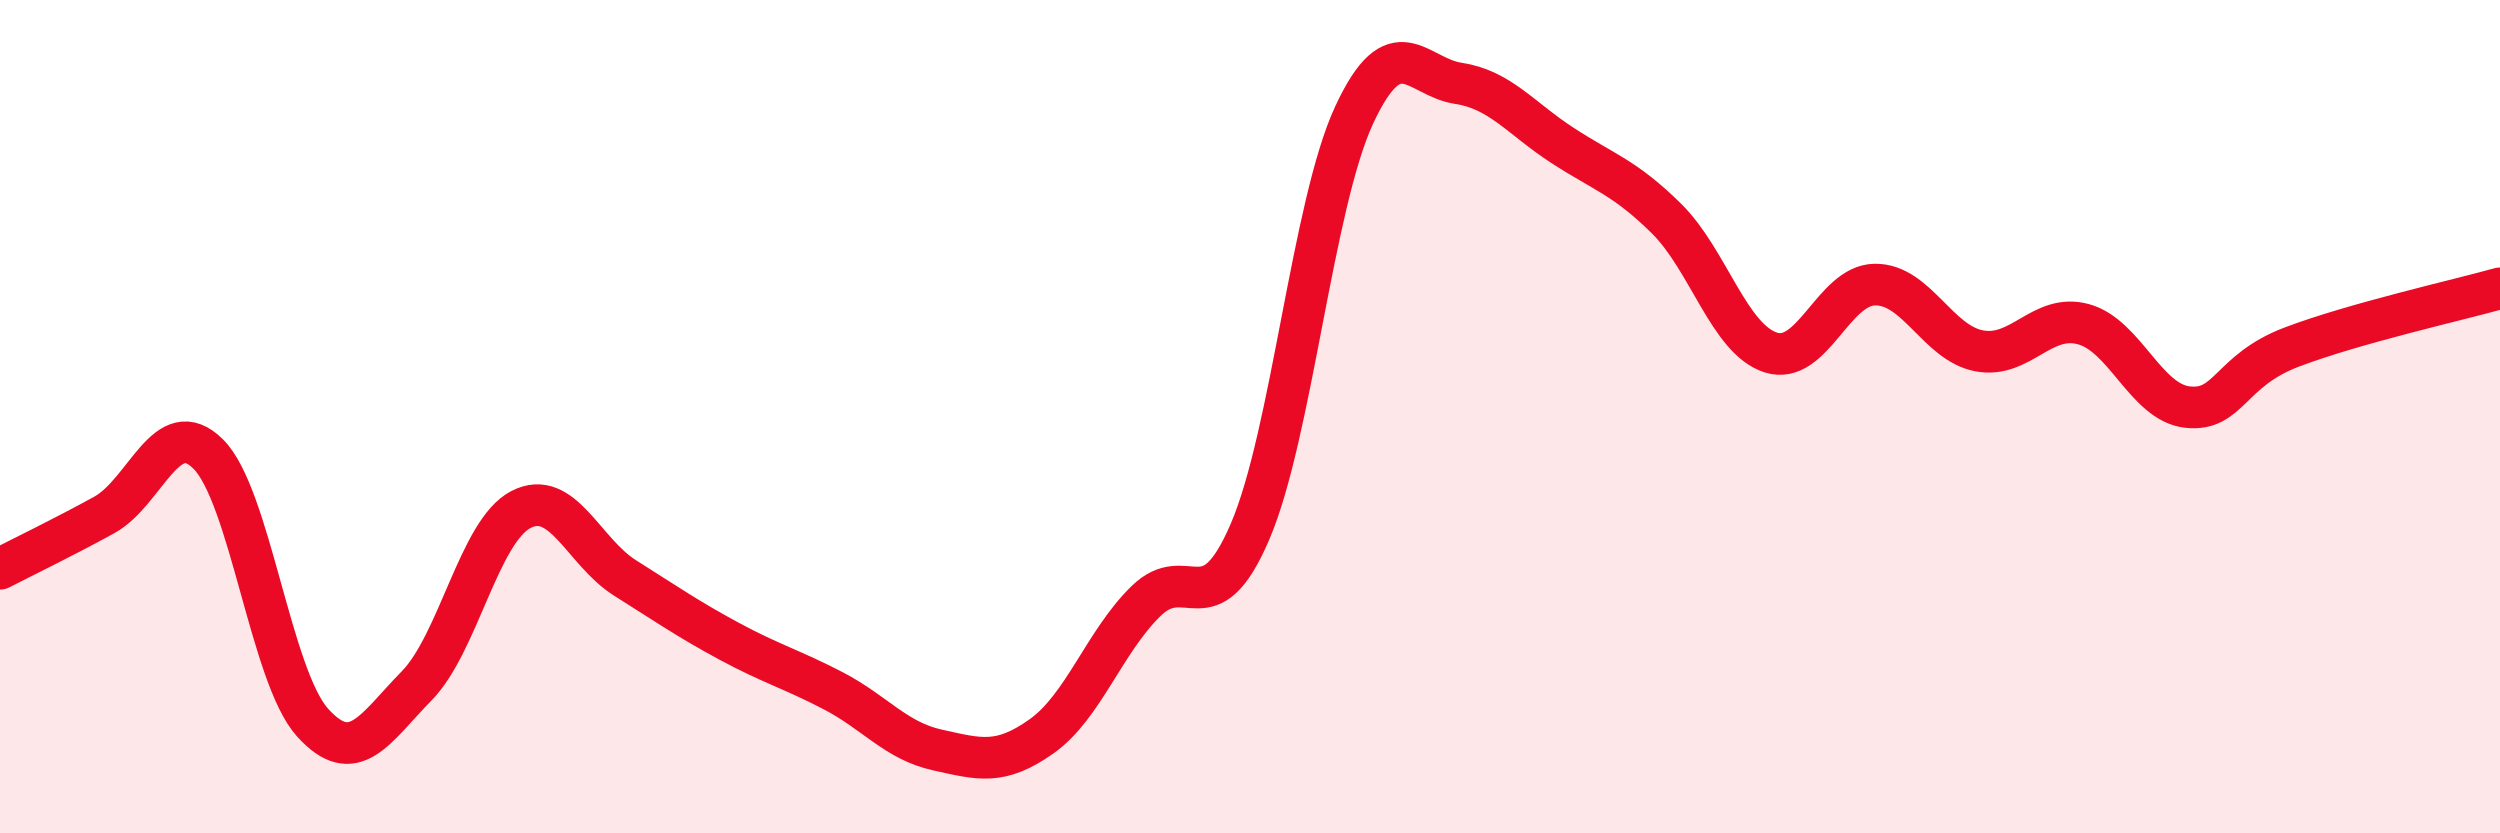
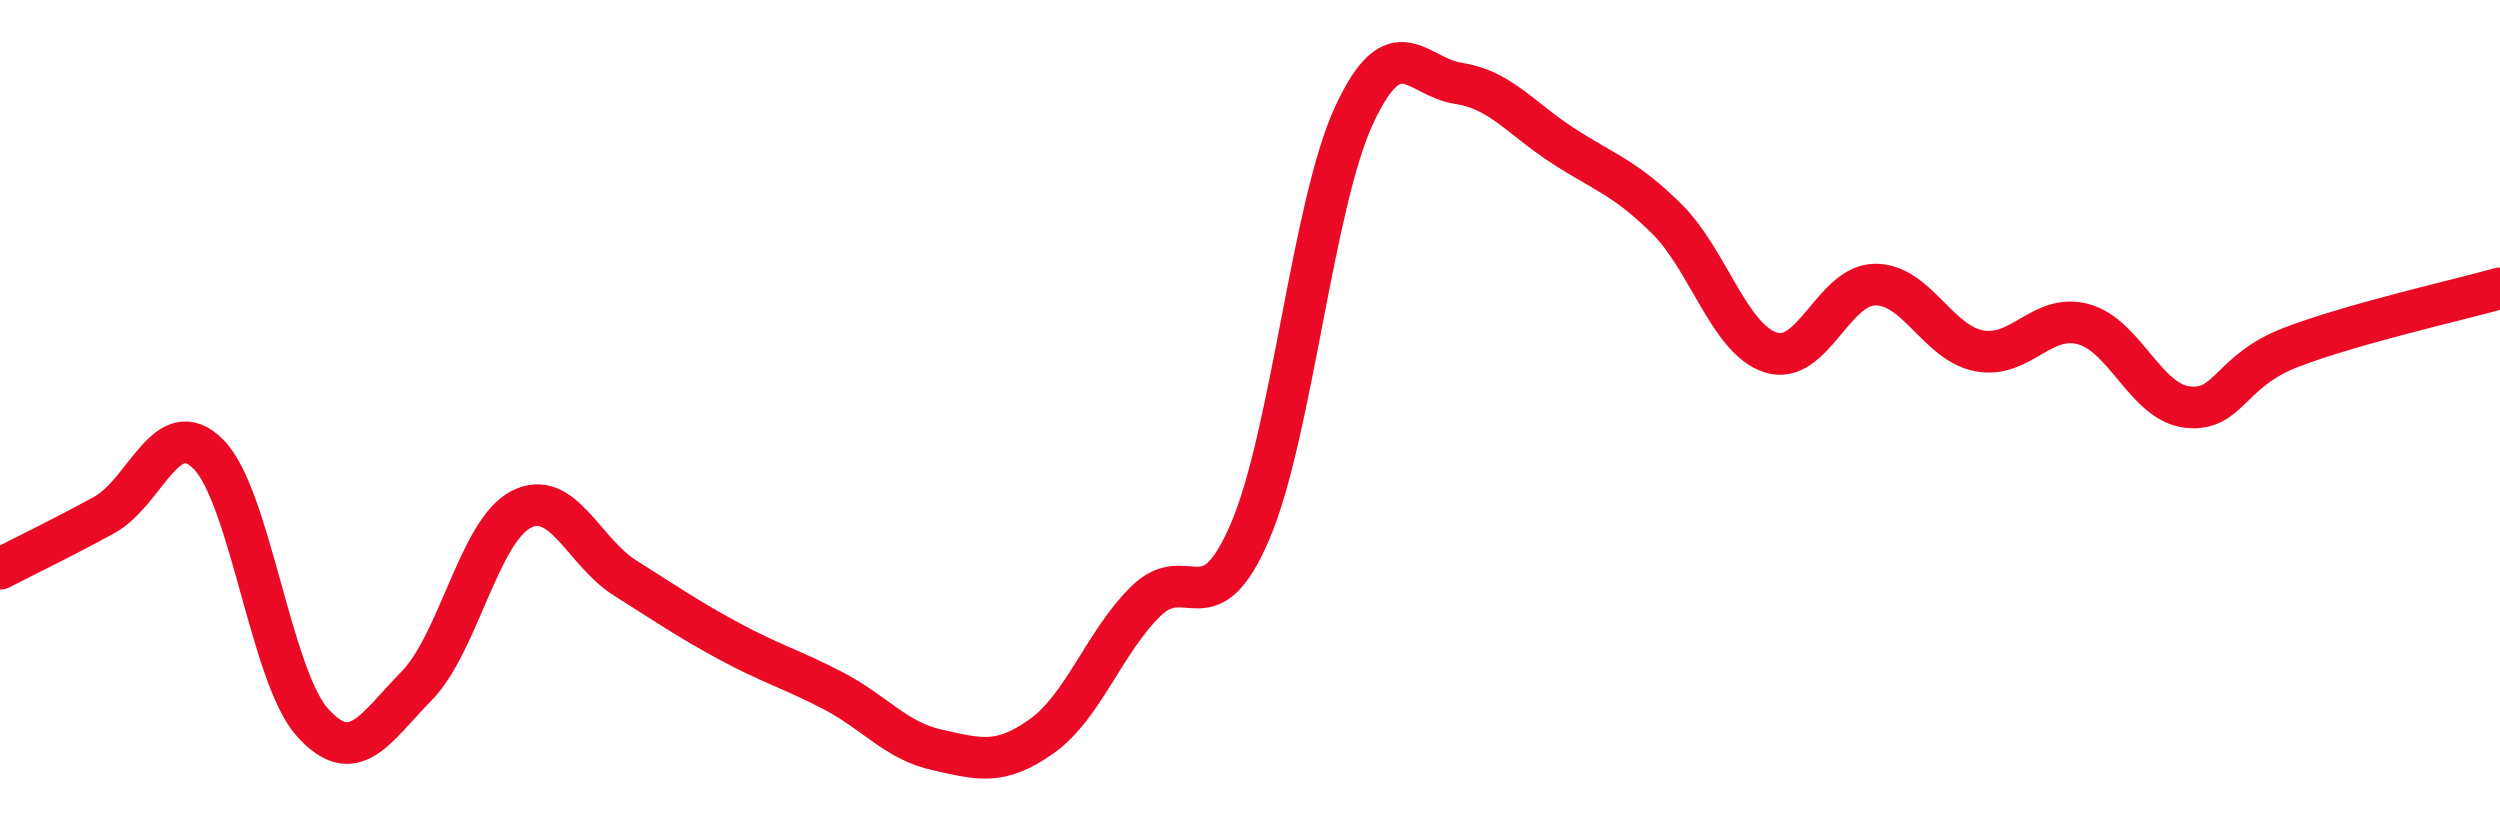
<svg xmlns="http://www.w3.org/2000/svg" width="60" height="20" viewBox="0 0 60 20">
-   <path d="M 0,13.65 C 0.5,13.39 1.5,12.91 2.5,12.36 C 3.5,11.81 4,9.9 5,10.9 C 6,11.9 6.5,16.23 7.5,17.34 C 8.5,18.45 9,17.48 10,16.46 C 11,15.44 11.5,12.75 12.5,12.23 C 13.5,11.71 14,13.24 15,13.87 C 16,14.5 16.5,14.85 17.5,15.39 C 18.5,15.93 19,16.06 20,16.58 C 21,17.1 21.5,17.78 22.5,18 C 23.5,18.22 24,18.38 25,17.67 C 26,16.96 26.5,15.41 27.5,14.43 C 28.5,13.45 29,15.09 30,12.76 C 31,10.43 31.5,4.91 32.5,2.76 C 33.5,0.61 34,1.85 35,2 C 36,2.15 36.5,2.84 37.5,3.49 C 38.5,4.14 39,4.26 40,5.25 C 41,6.24 41.5,8.14 42.5,8.46 C 43.5,8.78 44,6.84 45,6.83 C 46,6.82 46.5,8.23 47.5,8.42 C 48.5,8.61 49,7.51 50,7.78 C 51,8.05 51.5,9.66 52.5,9.77 C 53.5,9.88 53.5,8.9 55,8.33 C 56.5,7.76 59,7.2 60,6.92L60 20L0 20Z" fill="#EB0A25" opacity="0.1" stroke-linecap="round" stroke-linejoin="round" />
  <path d="M 0,13.65 C 0.5,13.39 1.5,12.91 2.5,12.36 C 3.5,11.81 4,9.9 5,10.9 C 6,11.9 6.5,16.23 7.5,17.34 C 8.5,18.45 9,17.48 10,16.46 C 11,15.44 11.5,12.75 12.5,12.23 C 13.5,11.71 14,13.24 15,13.87 C 16,14.5 16.5,14.85 17.5,15.39 C 18.5,15.93 19,16.06 20,16.58 C 21,17.1 21.5,17.78 22.5,18 C 23.5,18.22 24,18.38 25,17.67 C 26,16.96 26.5,15.41 27.5,14.43 C 28.5,13.45 29,15.09 30,12.76 C 31,10.43 31.5,4.91 32.5,2.76 C 33.5,0.61 34,1.85 35,2 C 36,2.15 36.5,2.84 37.5,3.49 C 38.5,4.14 39,4.26 40,5.25 C 41,6.24 41.5,8.14 42.5,8.46 C 43.5,8.78 44,6.84 45,6.83 C 46,6.82 46.5,8.23 47.5,8.42 C 48.5,8.61 49,7.51 50,7.78 C 51,8.05 51.5,9.66 52.5,9.77 C 53.5,9.88 53.5,8.9 55,8.33 C 56.5,7.76 59,7.2 60,6.92" stroke="#EB0A25" stroke-width="1" fill="none" stroke-linecap="round" stroke-linejoin="round" />
</svg>